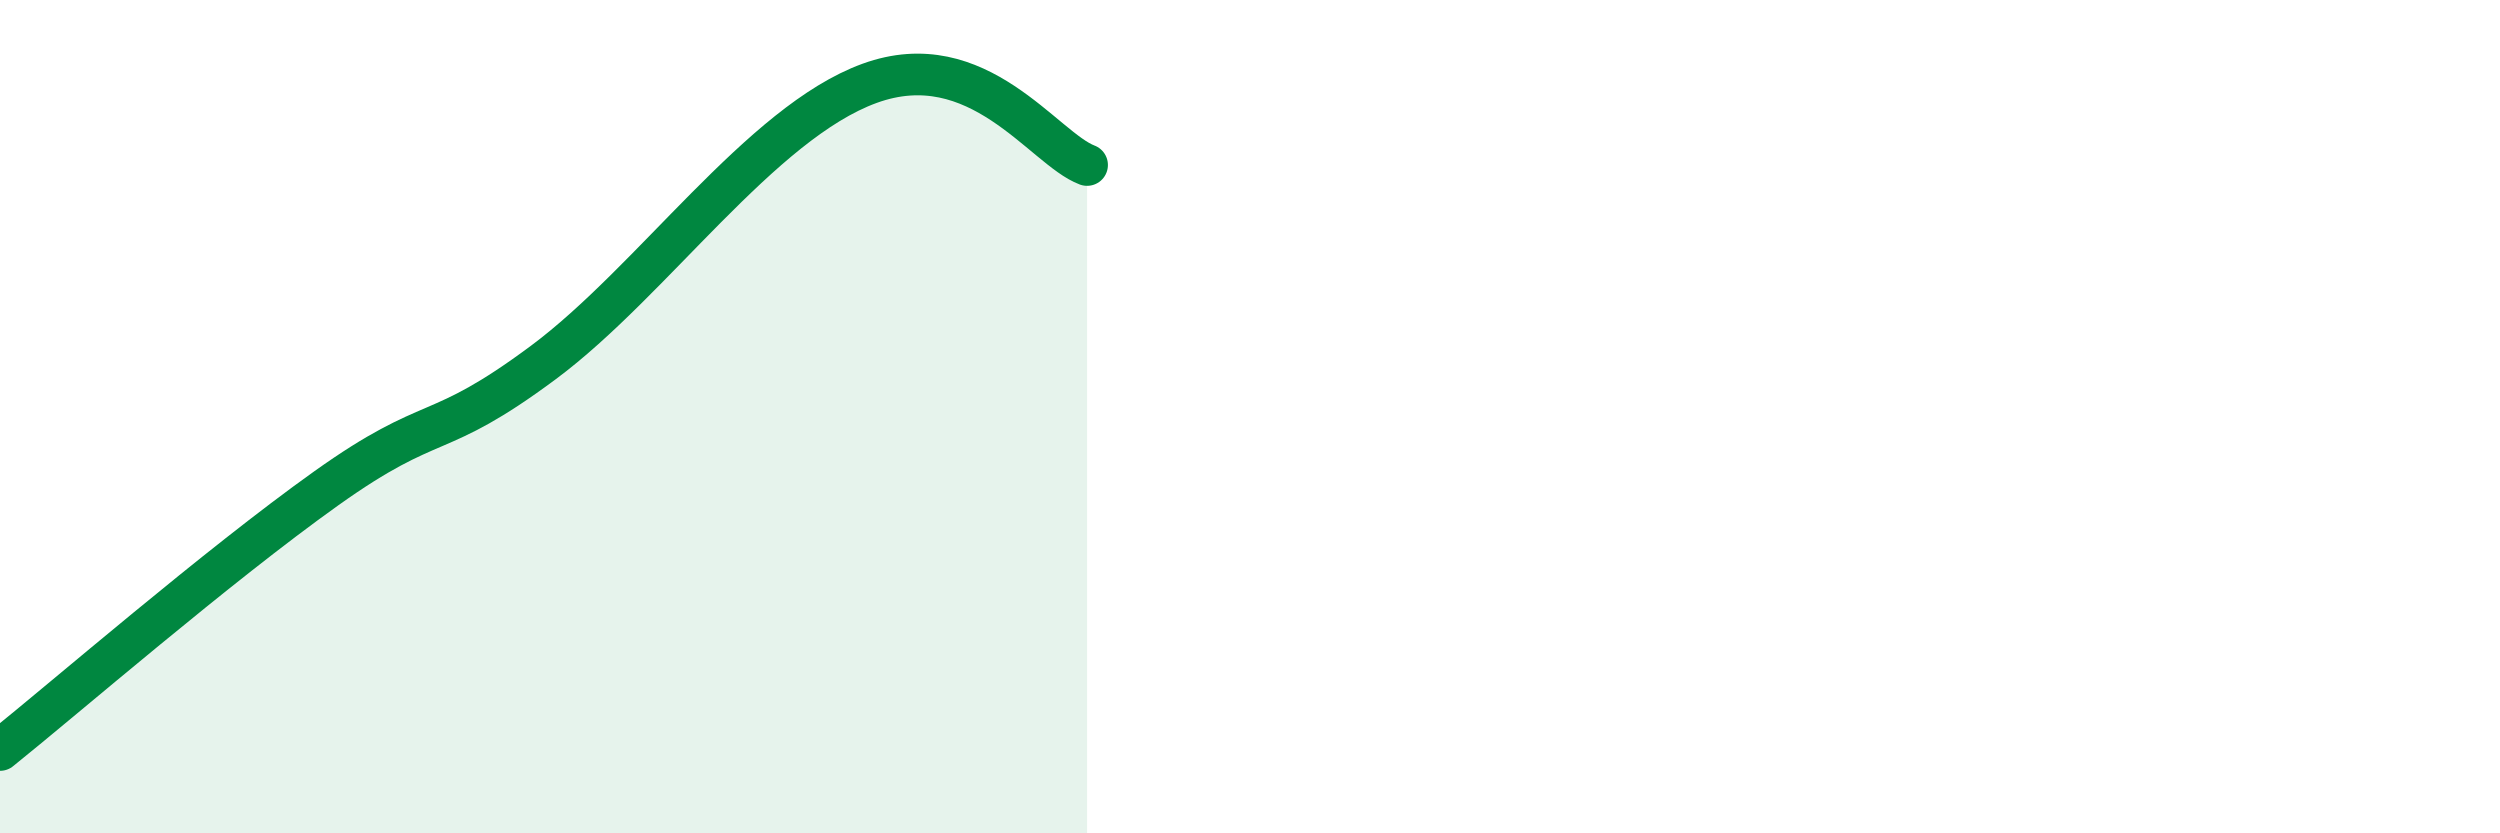
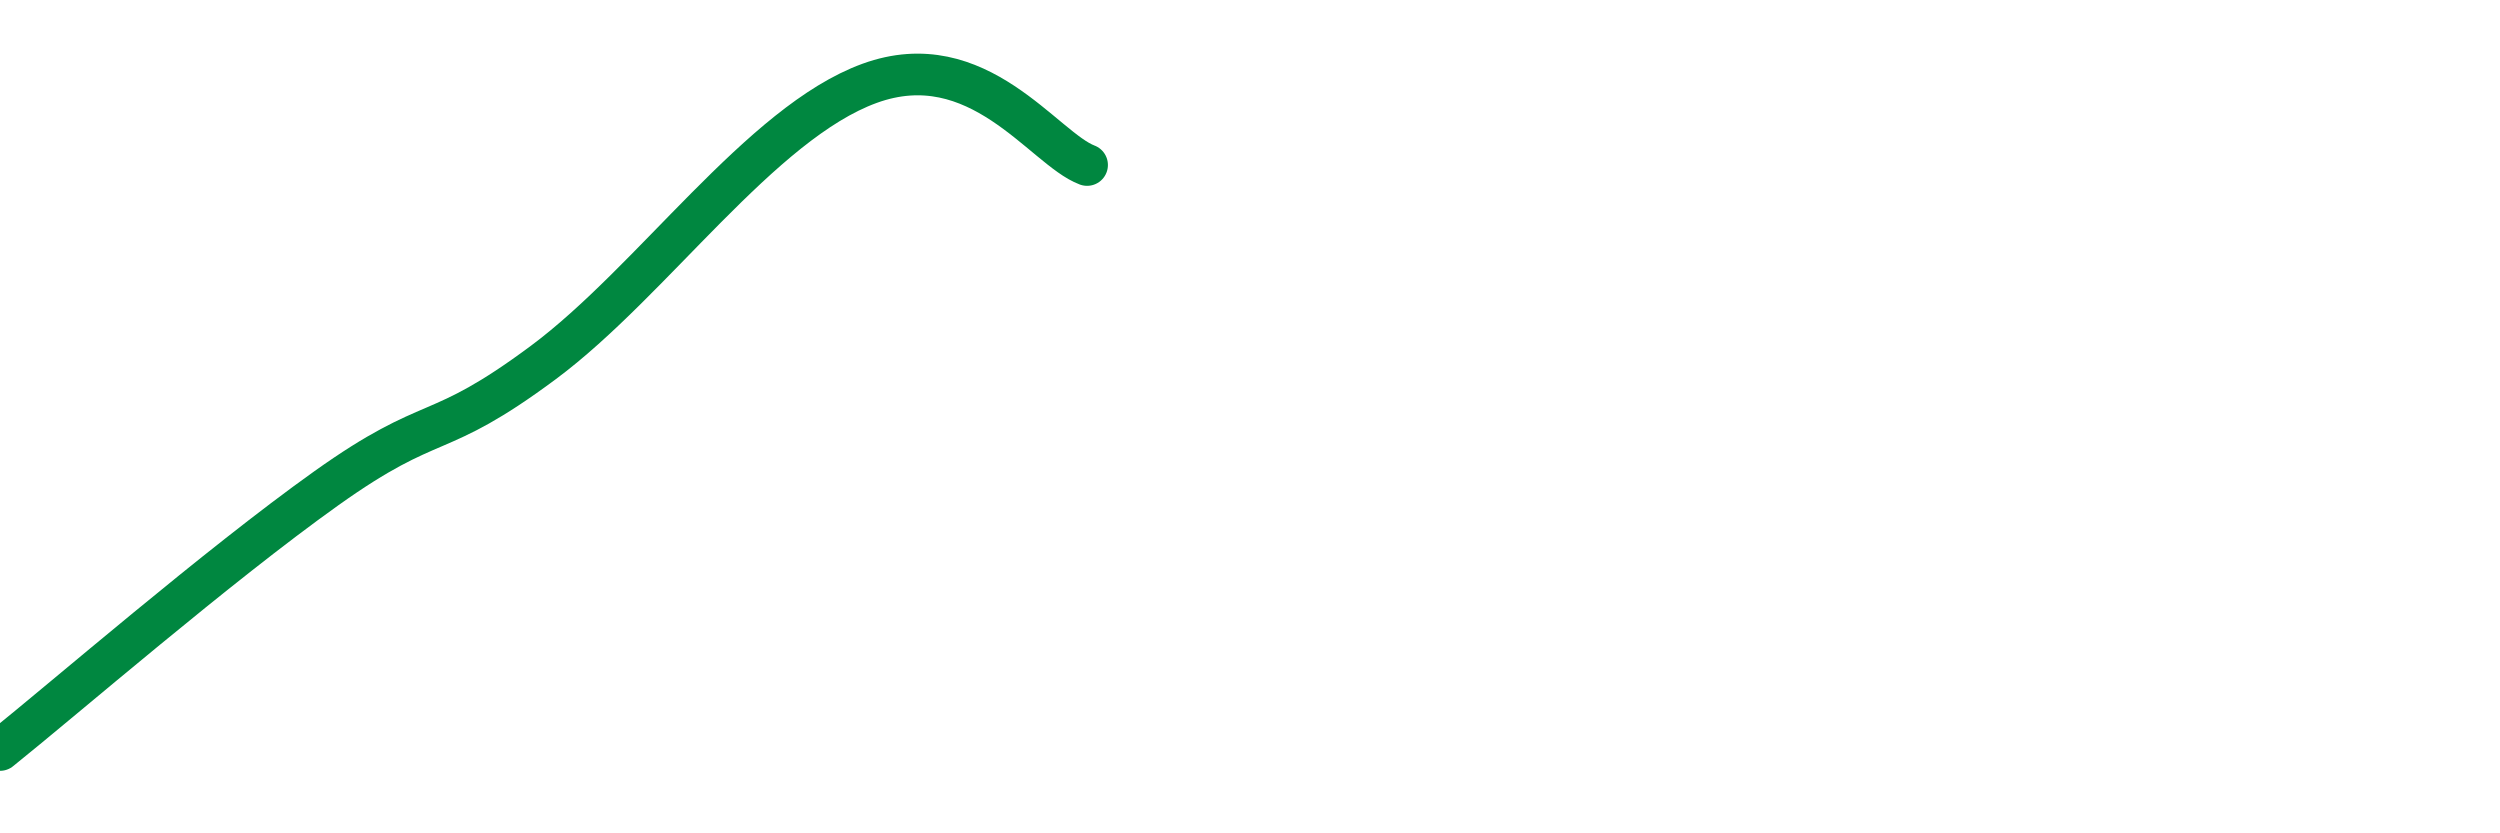
<svg xmlns="http://www.w3.org/2000/svg" width="60" height="20" viewBox="0 0 60 20">
-   <path d="M 0,18 C 1.57,16.74 5.22,13.58 7.83,11.72 C 10.44,9.86 10.43,10.64 13.04,8.7 C 15.65,6.76 18.26,2.95 20.87,2 C 23.48,1.05 25.05,3.57 26.09,3.96L26.09 20L0 20Z" fill="#008740" opacity="0.1" stroke-linecap="round" stroke-linejoin="round" />
  <path d="M 0,18 C 1.57,16.74 5.22,13.58 7.83,11.72 C 10.44,9.86 10.43,10.64 13.04,8.7 C 15.65,6.76 18.26,2.95 20.87,2 C 23.48,1.05 25.05,3.57 26.09,3.96" stroke="#008740" stroke-width="1" fill="none" stroke-linecap="round" stroke-linejoin="round" />
</svg>